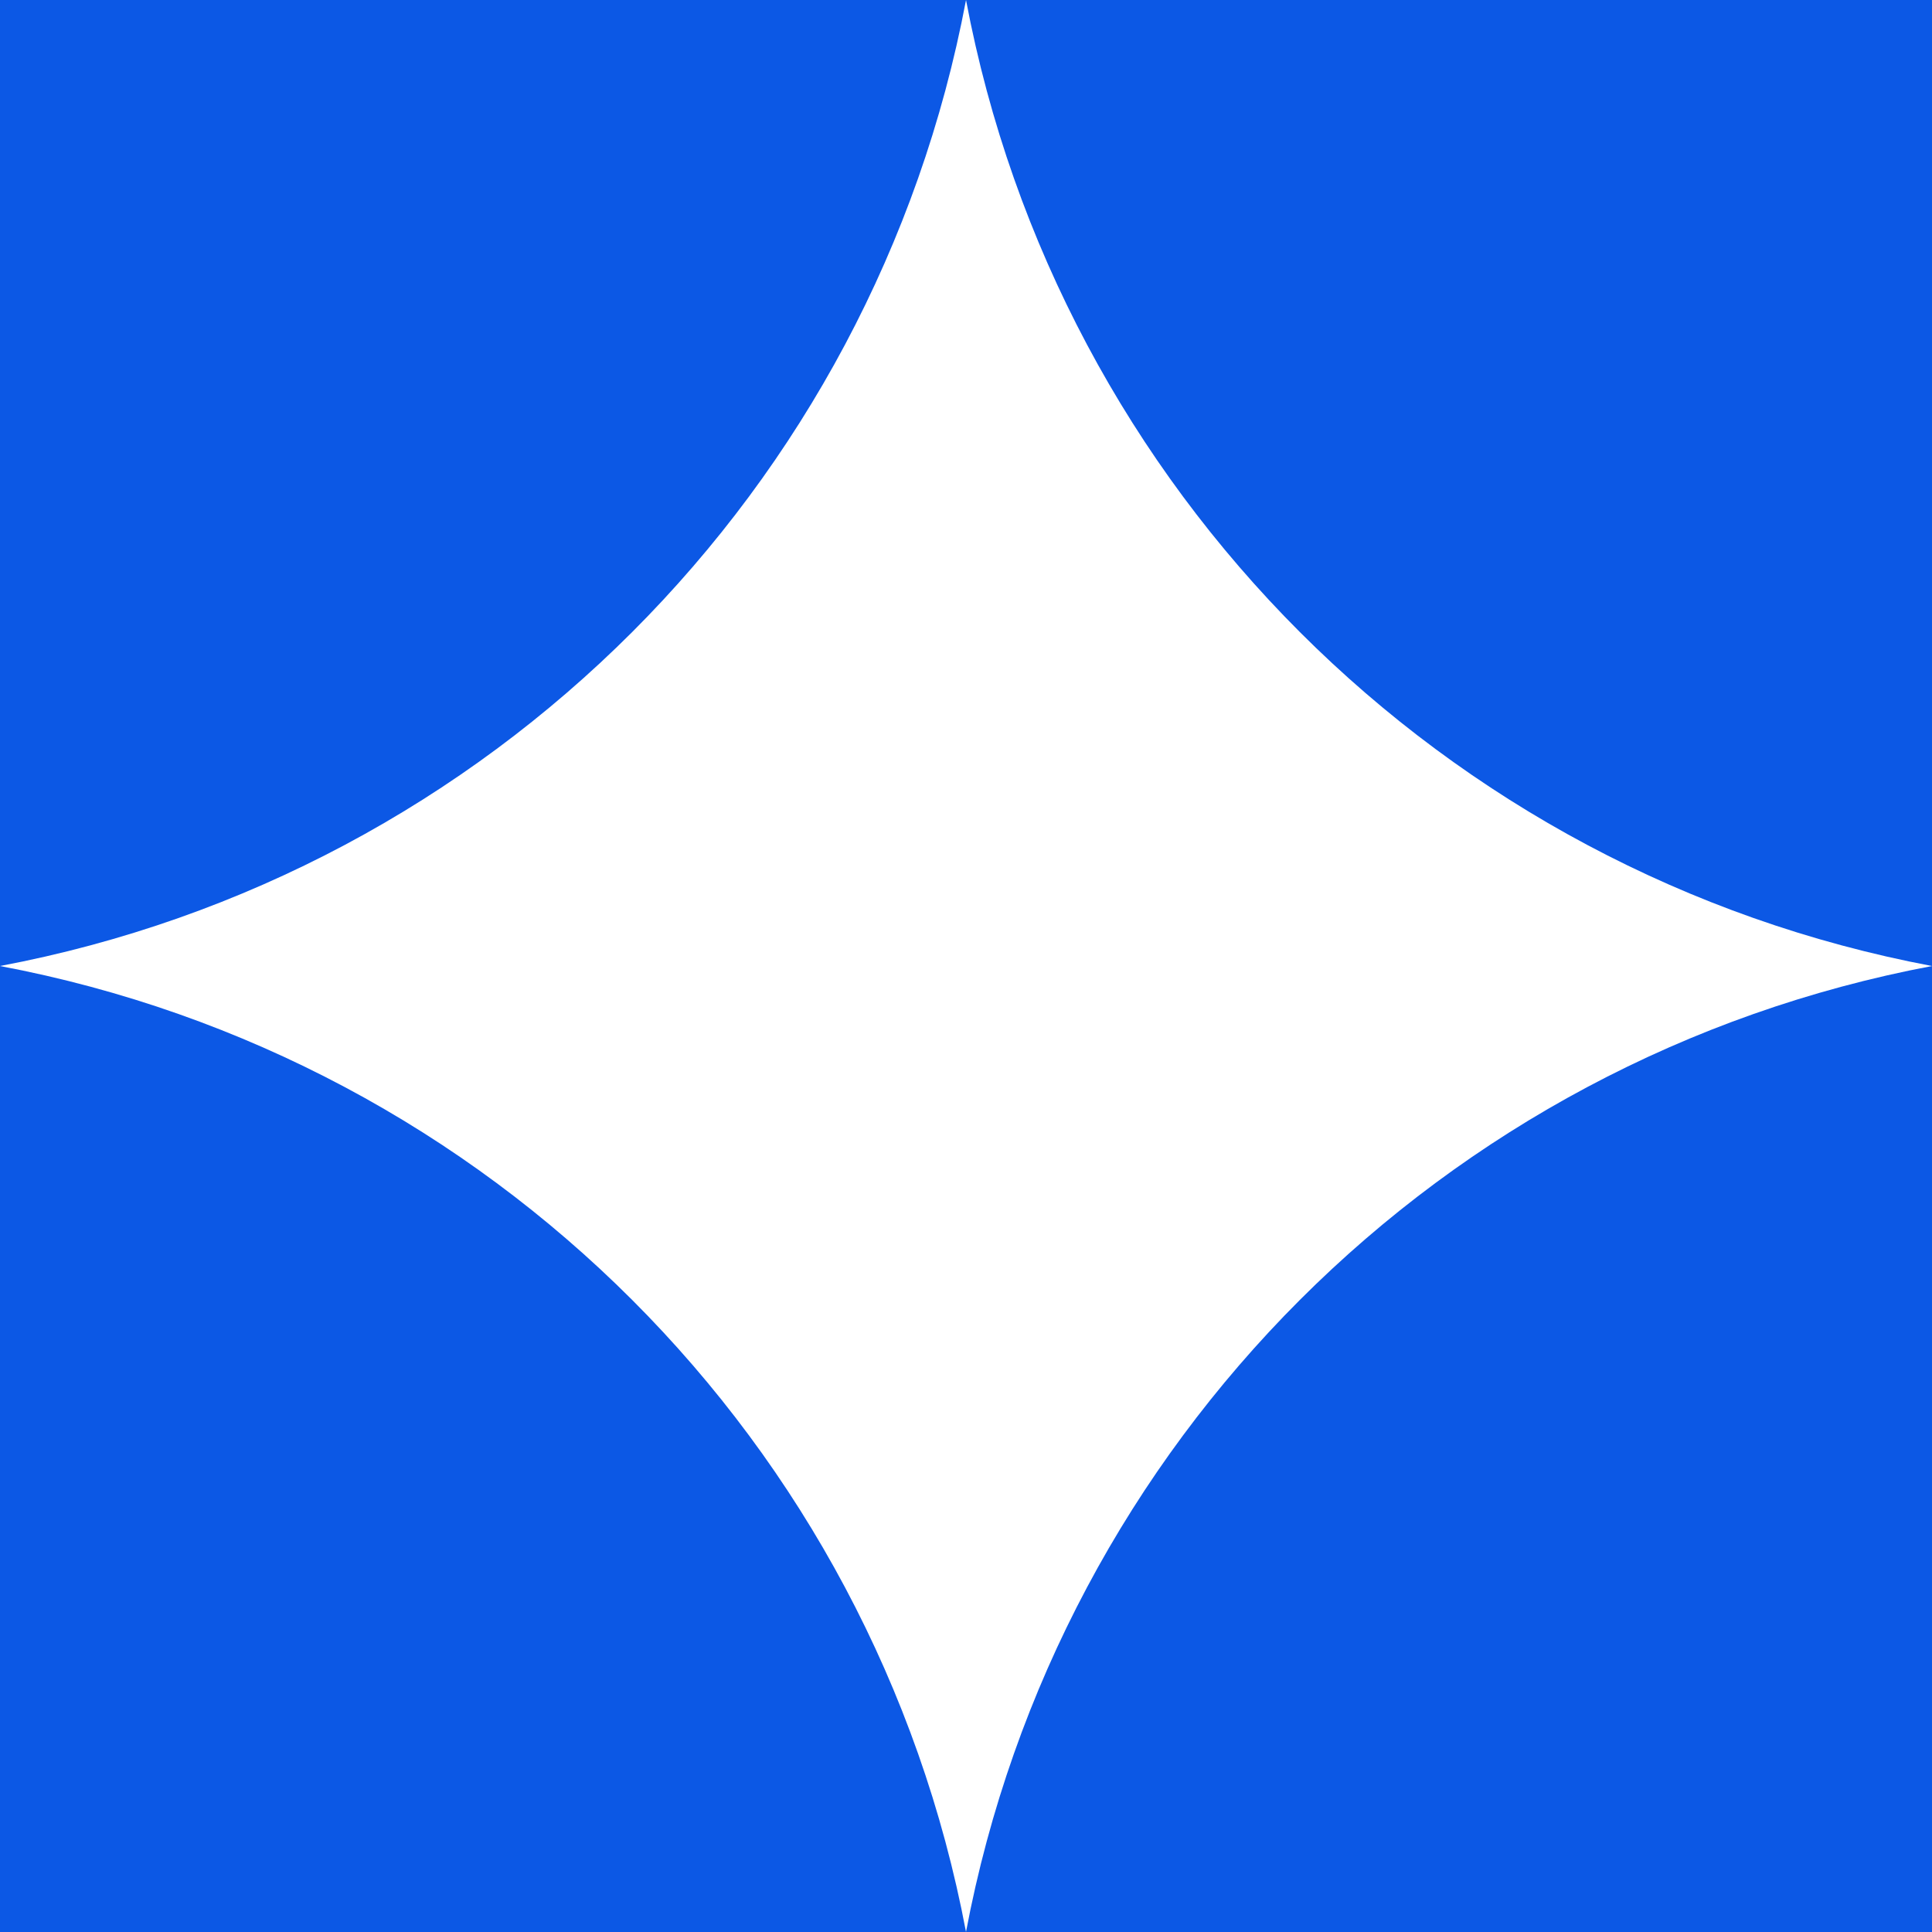
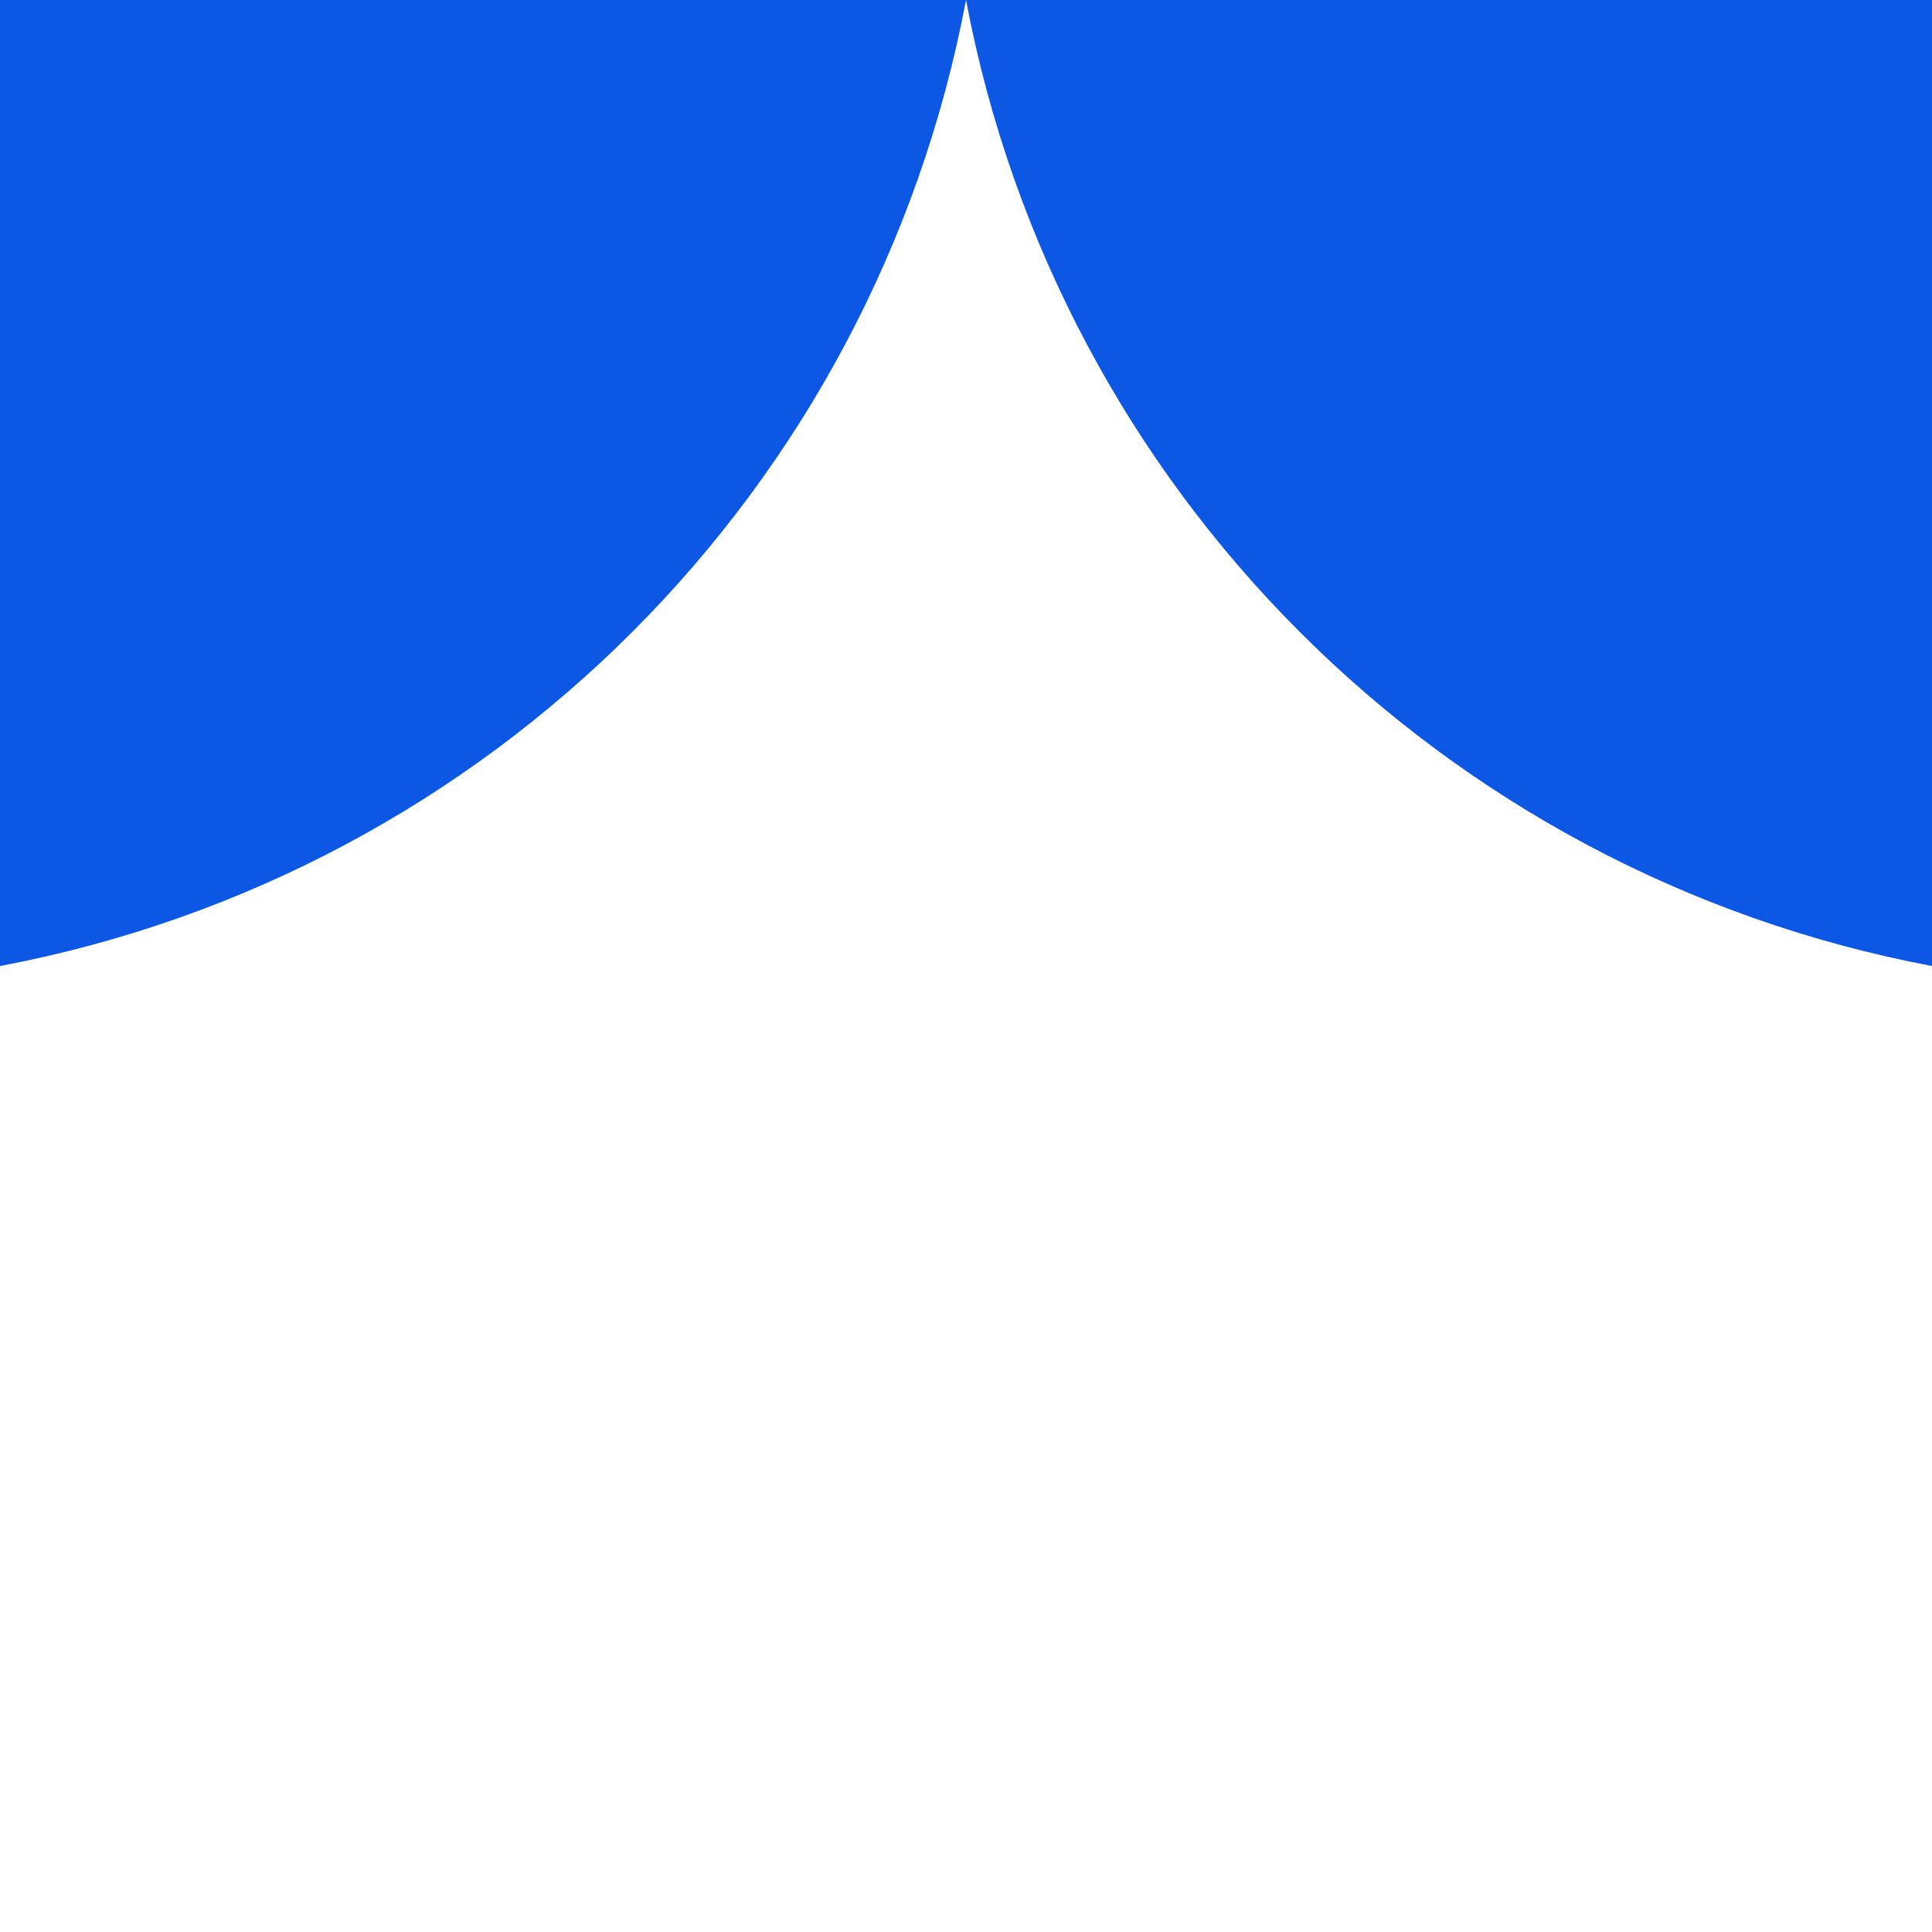
<svg xmlns="http://www.w3.org/2000/svg" id="Calque_1" data-name="Calque 1" viewBox="0 0 565.57 565.57">
  <defs>
    <style>
      .cls-1 {
        fill: #0c58e5;
      }
    </style>
  </defs>
-   <path class="cls-1" d="M282.79,565.57C255.71,422.09,143.48,309.86,0,282.79h0v282.79h565.57v-282.79h0c-143.48,27.08-255.71,139.31-282.79,282.79Z" />
  <path class="cls-1" d="M0,0v282.79h0C143.48,255.71,255.71,143.48,282.79,0c27.08,143.48,139.31,255.71,282.79,282.79h0V0H0Z" />
</svg>